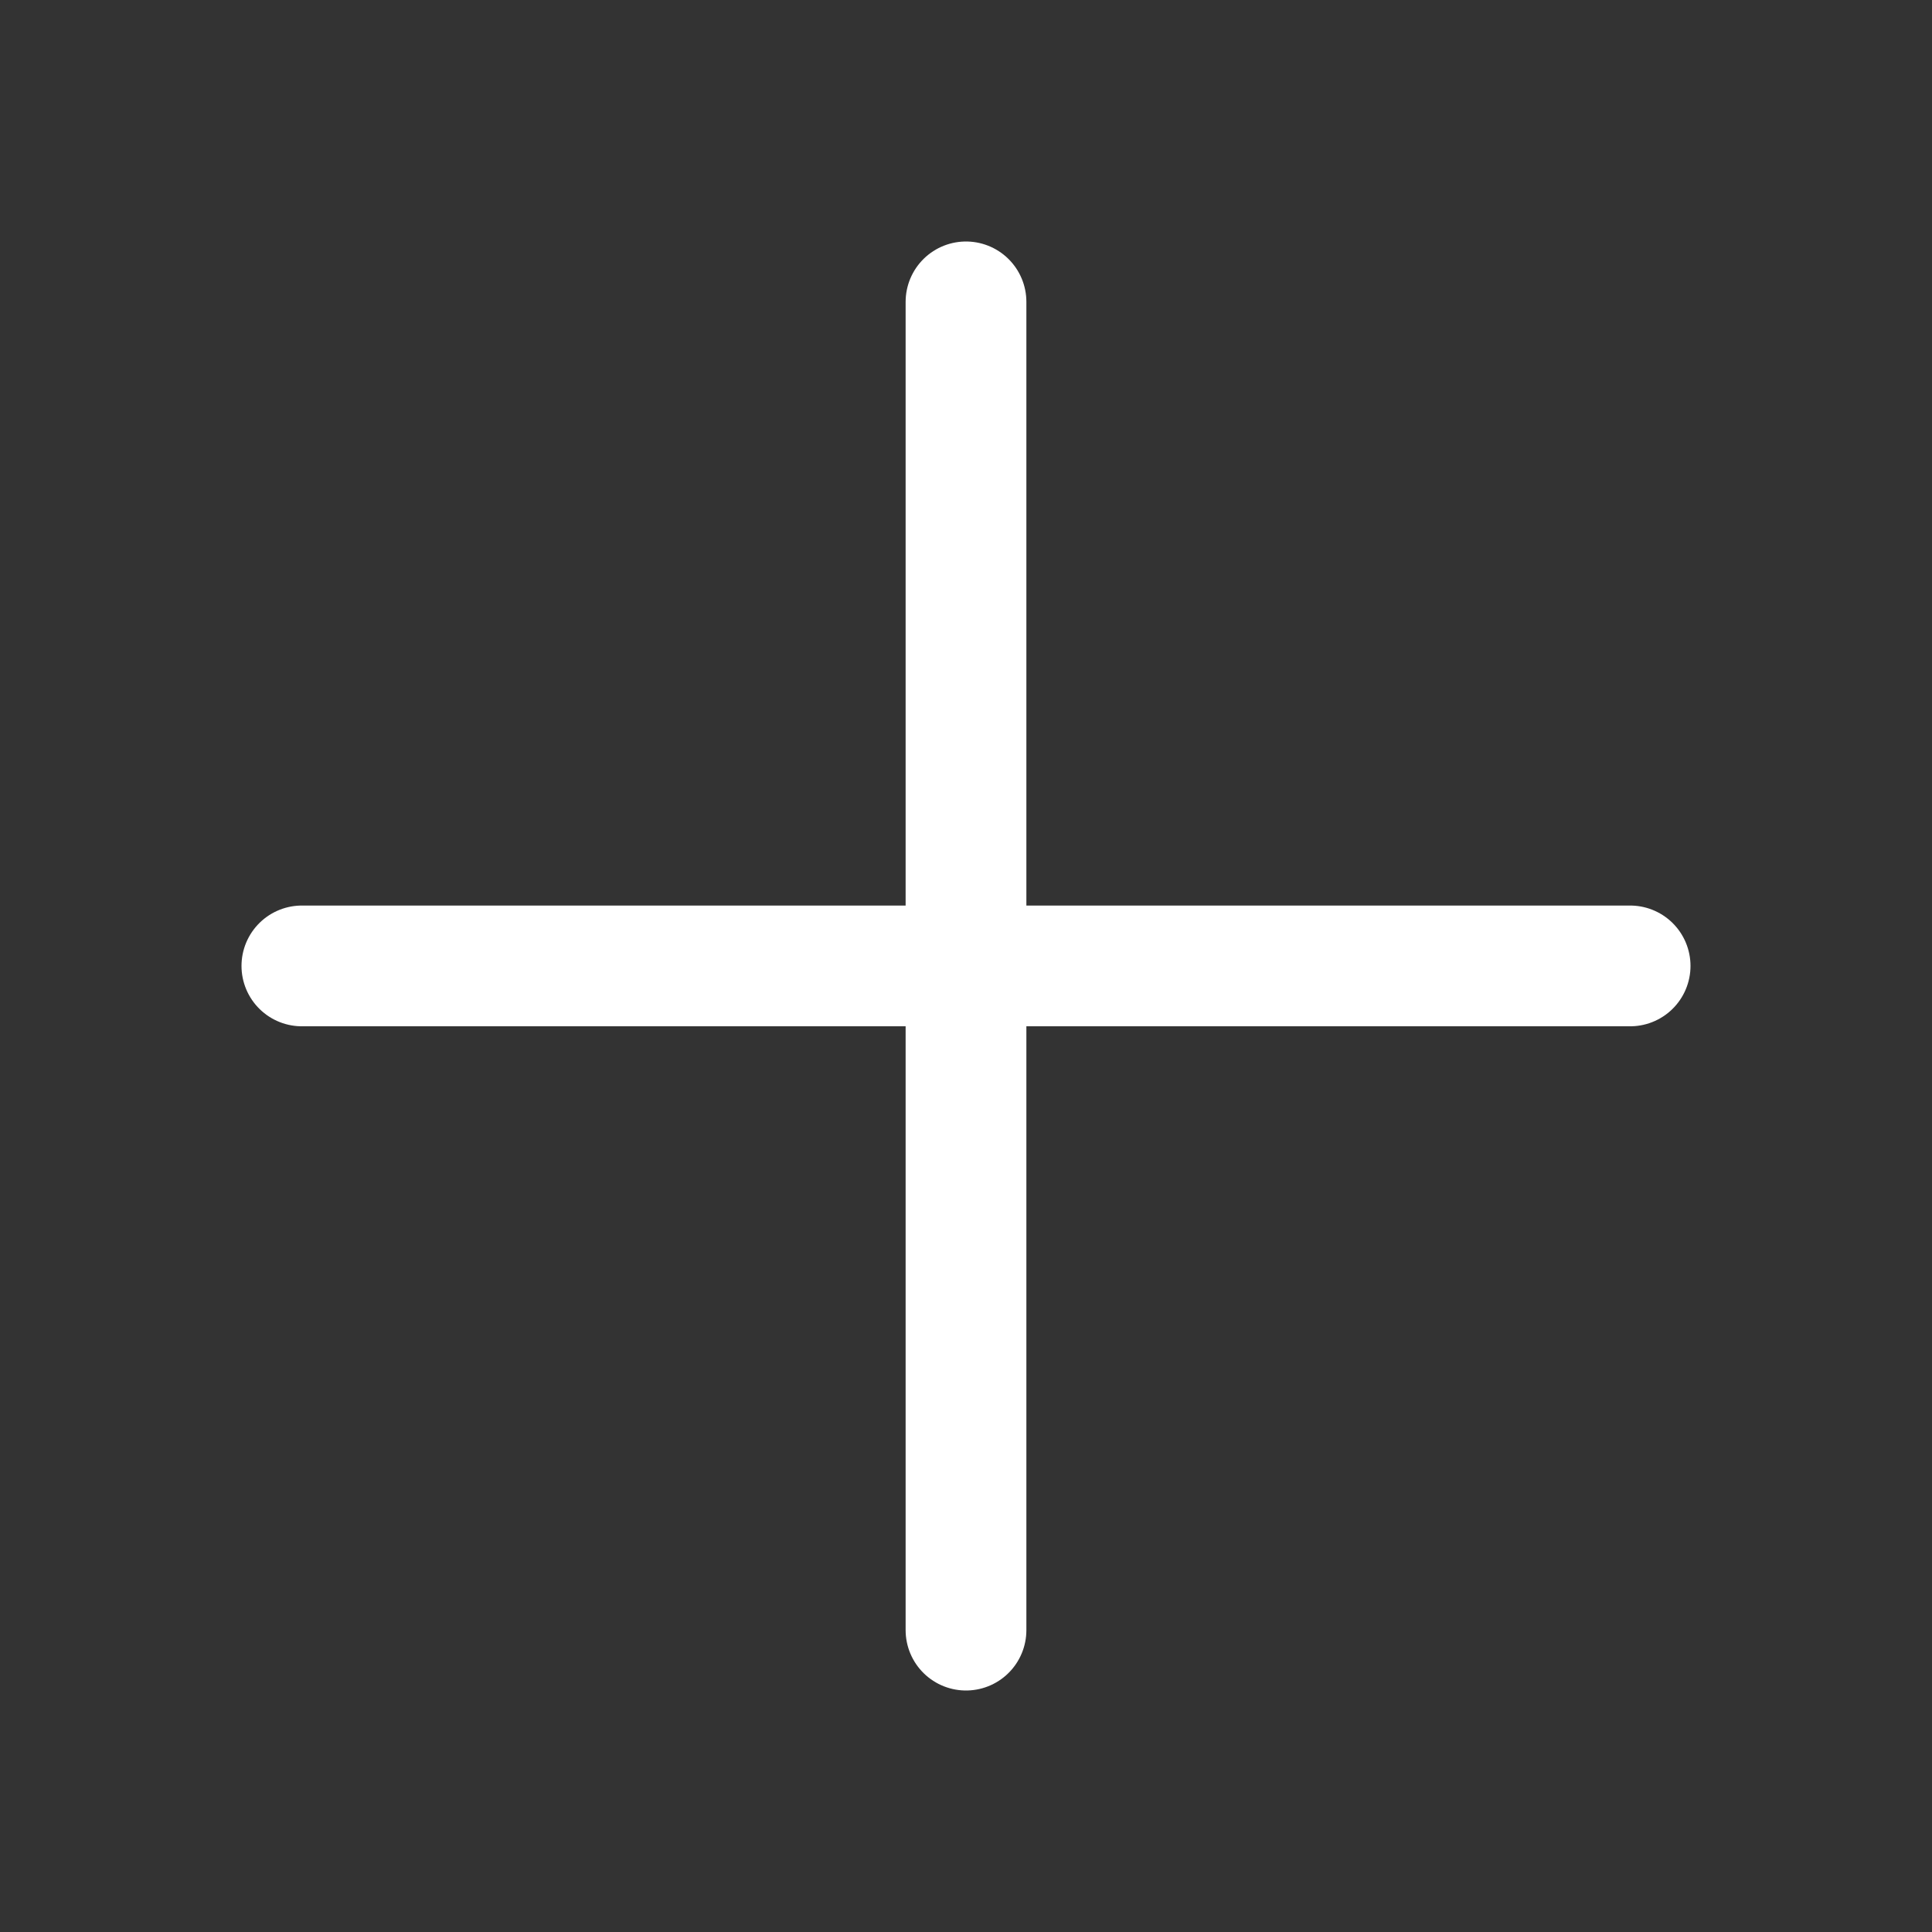
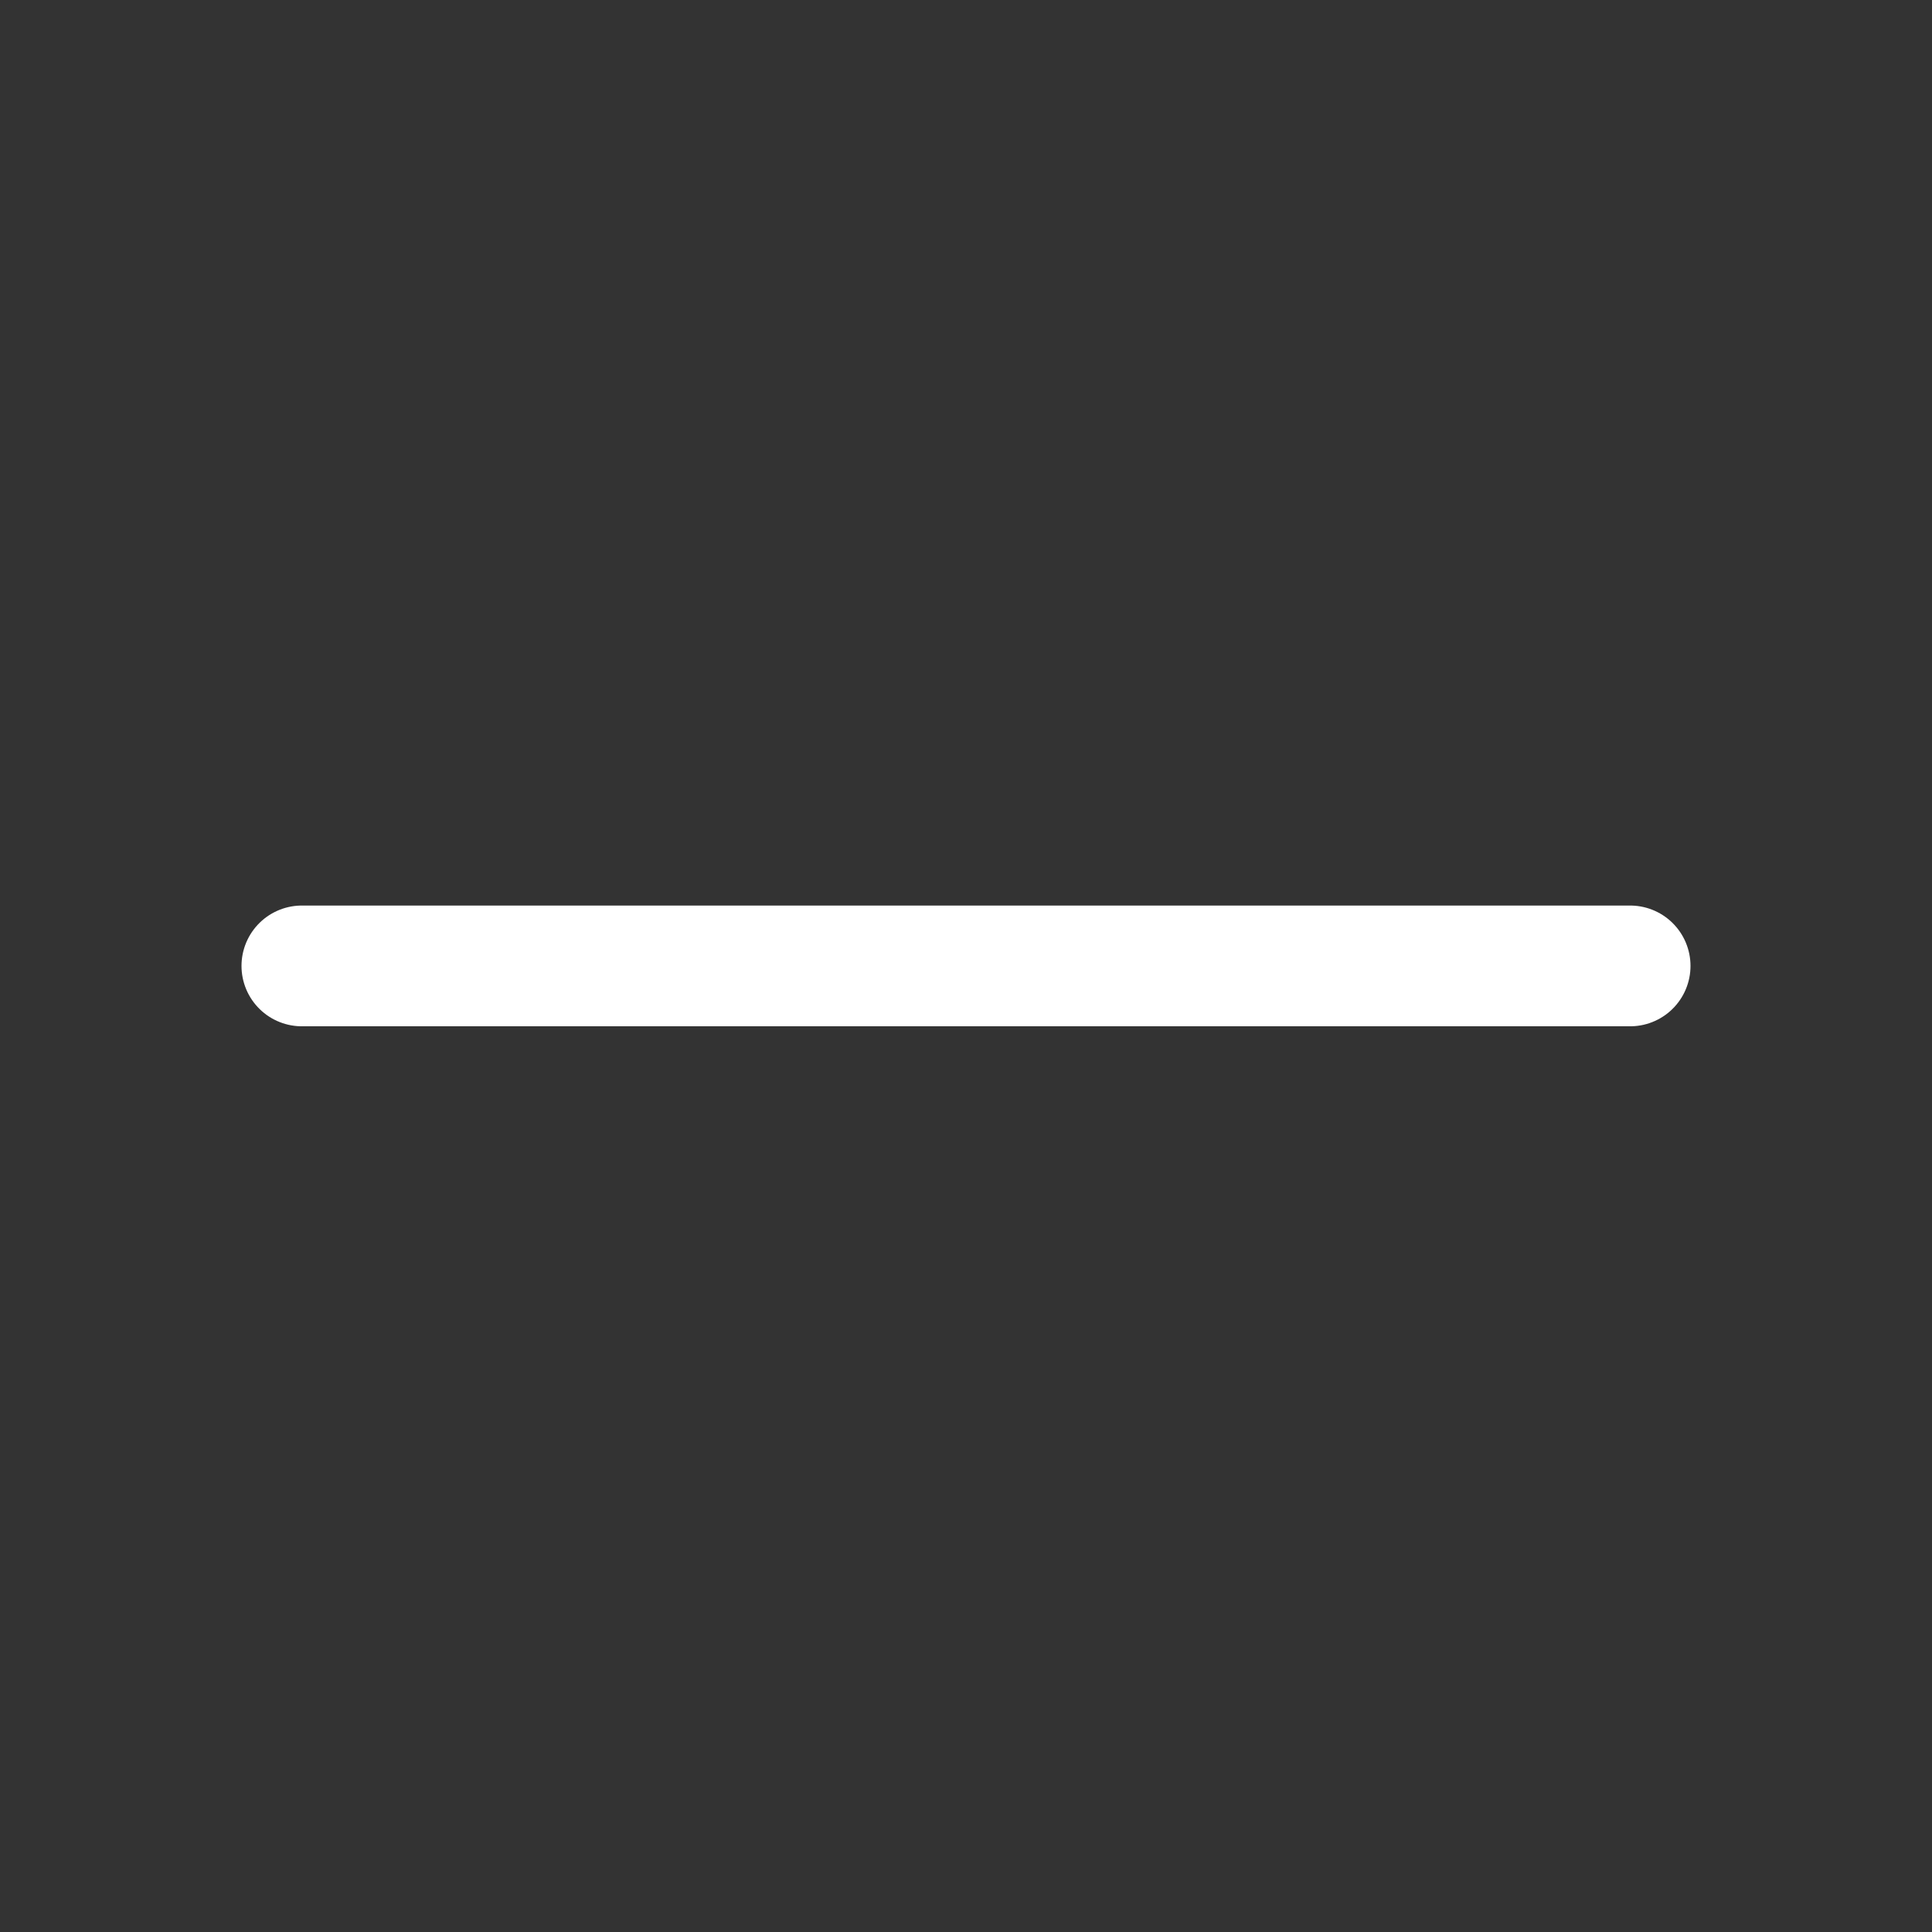
<svg xmlns="http://www.w3.org/2000/svg" width="24" height="24" viewBox="0 0 24 24" fill="none">
  <rect x="0" y="0" width="24" height="24" fill="#333333" stroke="none" />
  <path d="M3.75 11.999H20.25" stroke="white" stroke-width="1.5" stroke-linecap="round" stroke-linejoin="round" />
-   <path d="M12 3.75V20.25" stroke="white" stroke-width="1.5" stroke-linecap="round" stroke-linejoin="round" />
</svg>